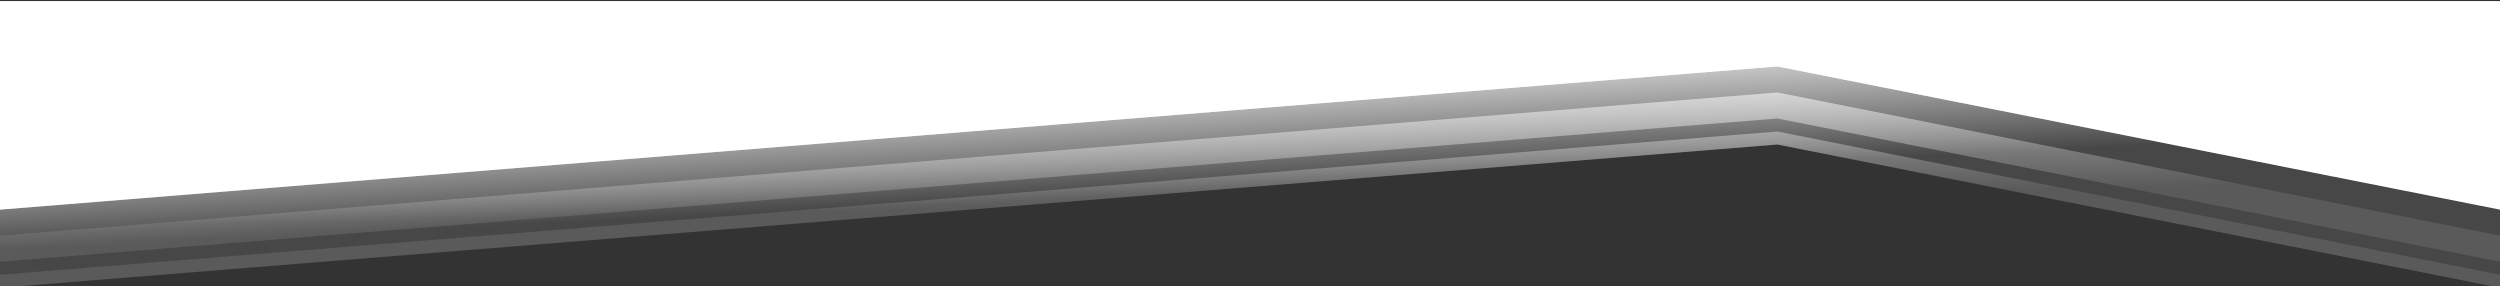
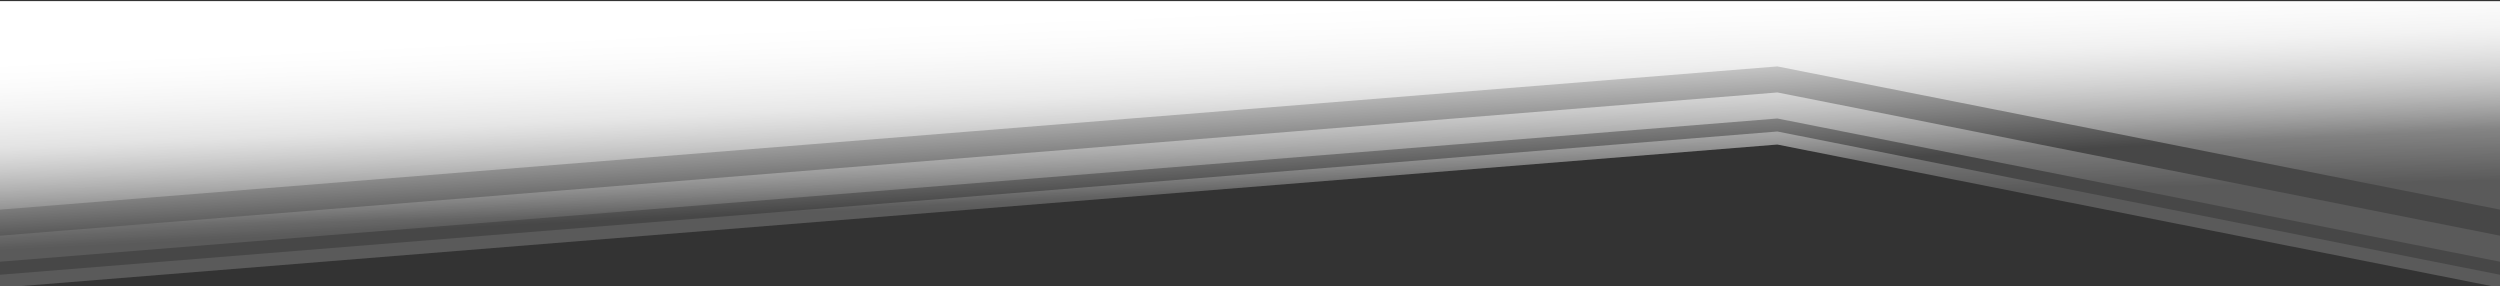
<svg xmlns="http://www.w3.org/2000/svg" width="100%" height="100%" viewBox="0 0 1920 220" version="1.1" xml:space="preserve" style="fill-rule:evenodd;clip-rule:evenodd;stroke-linejoin:round;stroke-miterlimit:1.414;">
  <rect x="0" y="0" width="1920" height="220" fill="#333333" stroke="none" />
  <g id="banner-content-primary-top">
    <g id="banner-bottom-007">
      <path d="M0,221l1365,-110l555,110l0,-220l-1920,0l0,220Z" style="fill:url(#_Linear1);" />
      <path d="M0,1l1920,0l0,160l-555,-110l-1365,110l0,-160Zm0,0l0,210l1365,-110l555,110l0,10l-555,-110l-1365,110l0,-220Zm1920,200l-555,-110l-1365,110l0,-20l1365,-110l555,110l0,20Z" style="fill:url(#_Linear2);" />
-       <path d="M0,1l1920,0l0,160l-555,-110l-1365,110l0,-160Z" style="fill:#fff;" />
    </g>
  </g>
  <defs>
    <linearGradient id="_Linear1" x1="0" y1="0" x2="1" y2="0" gradientUnits="userSpaceOnUse" gradientTransform="matrix(7,144,-144,7,960,1)">
      <stop offset="0" style="stop-color:#fff;stop-opacity:1" />
      <stop offset="0.46" style="stop-color:#fff;stop-opacity:0.741" />
      <stop offset="1" style="stop-color:#fff;stop-opacity:0.098" />
    </linearGradient>
    <linearGradient id="_Linear2" x1="0" y1="0" x2="1" y2="0" gradientUnits="userSpaceOnUse" gradientTransform="matrix(3,156,-156,3,960,1)">
      <stop offset="0" style="stop-color:#fff;stop-opacity:1" />
      <stop offset="1" style="stop-color:#fff;stop-opacity:0.102" />
    </linearGradient>
  </defs>
</svg>